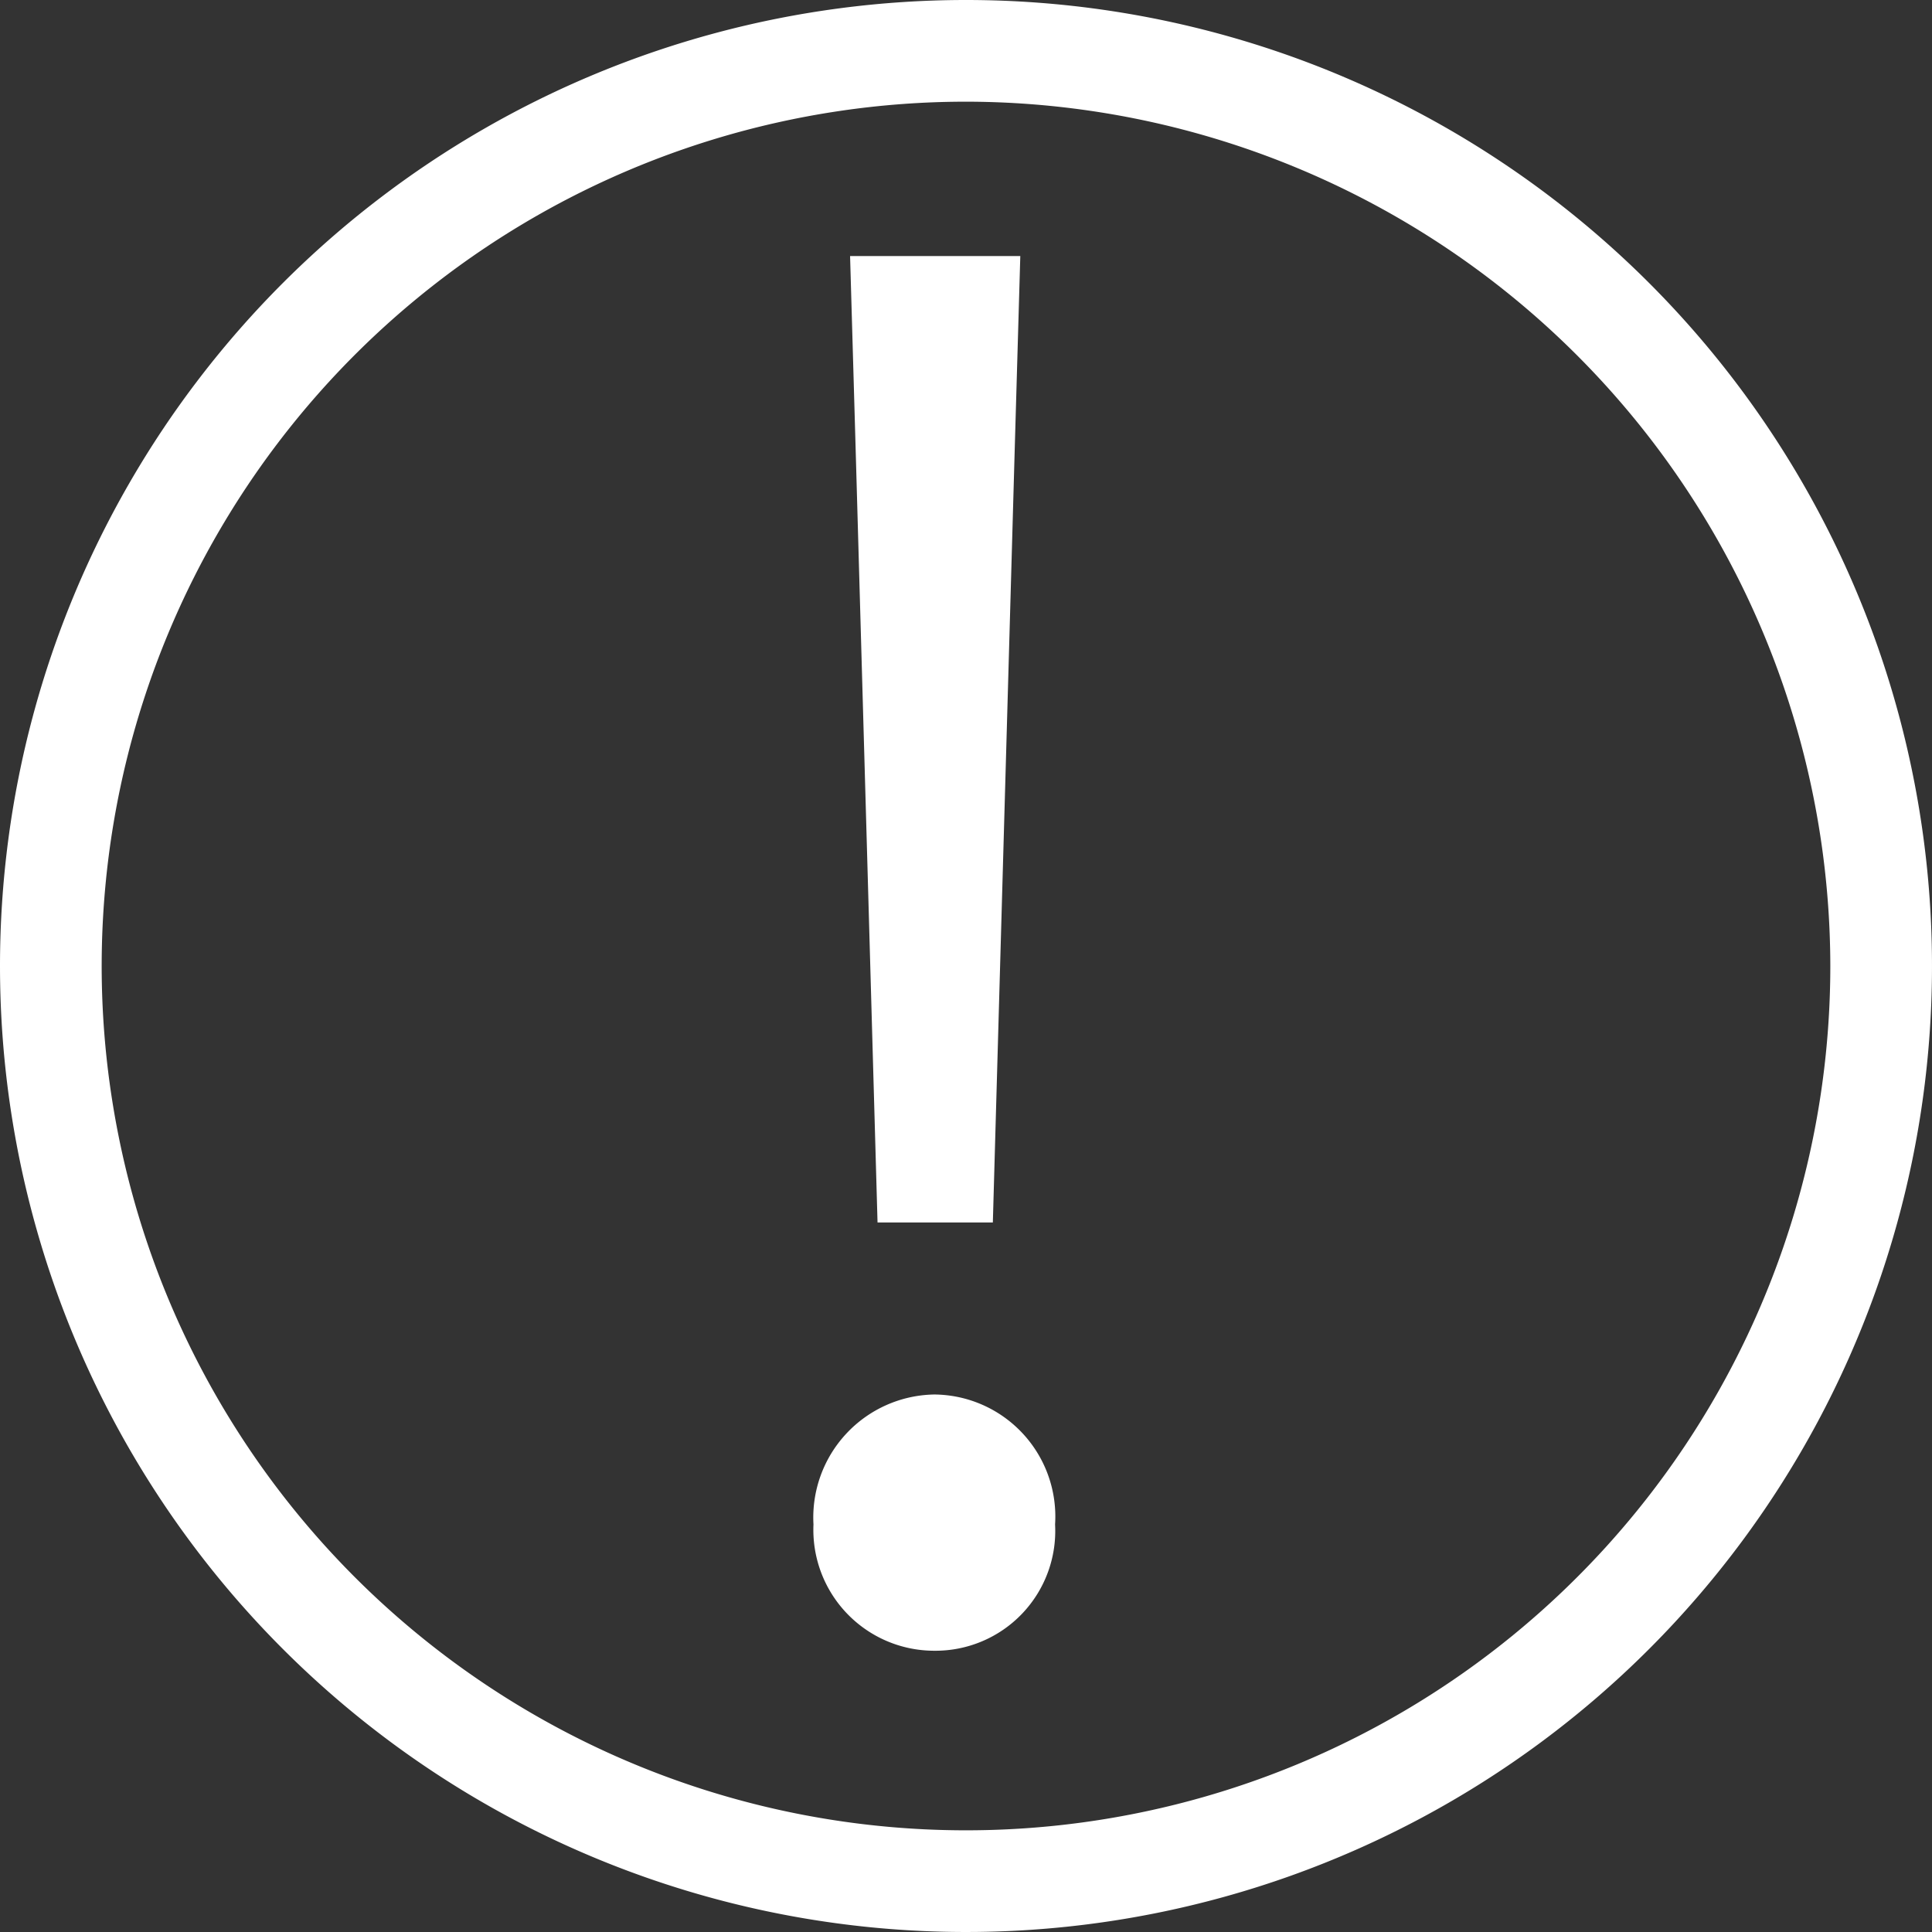
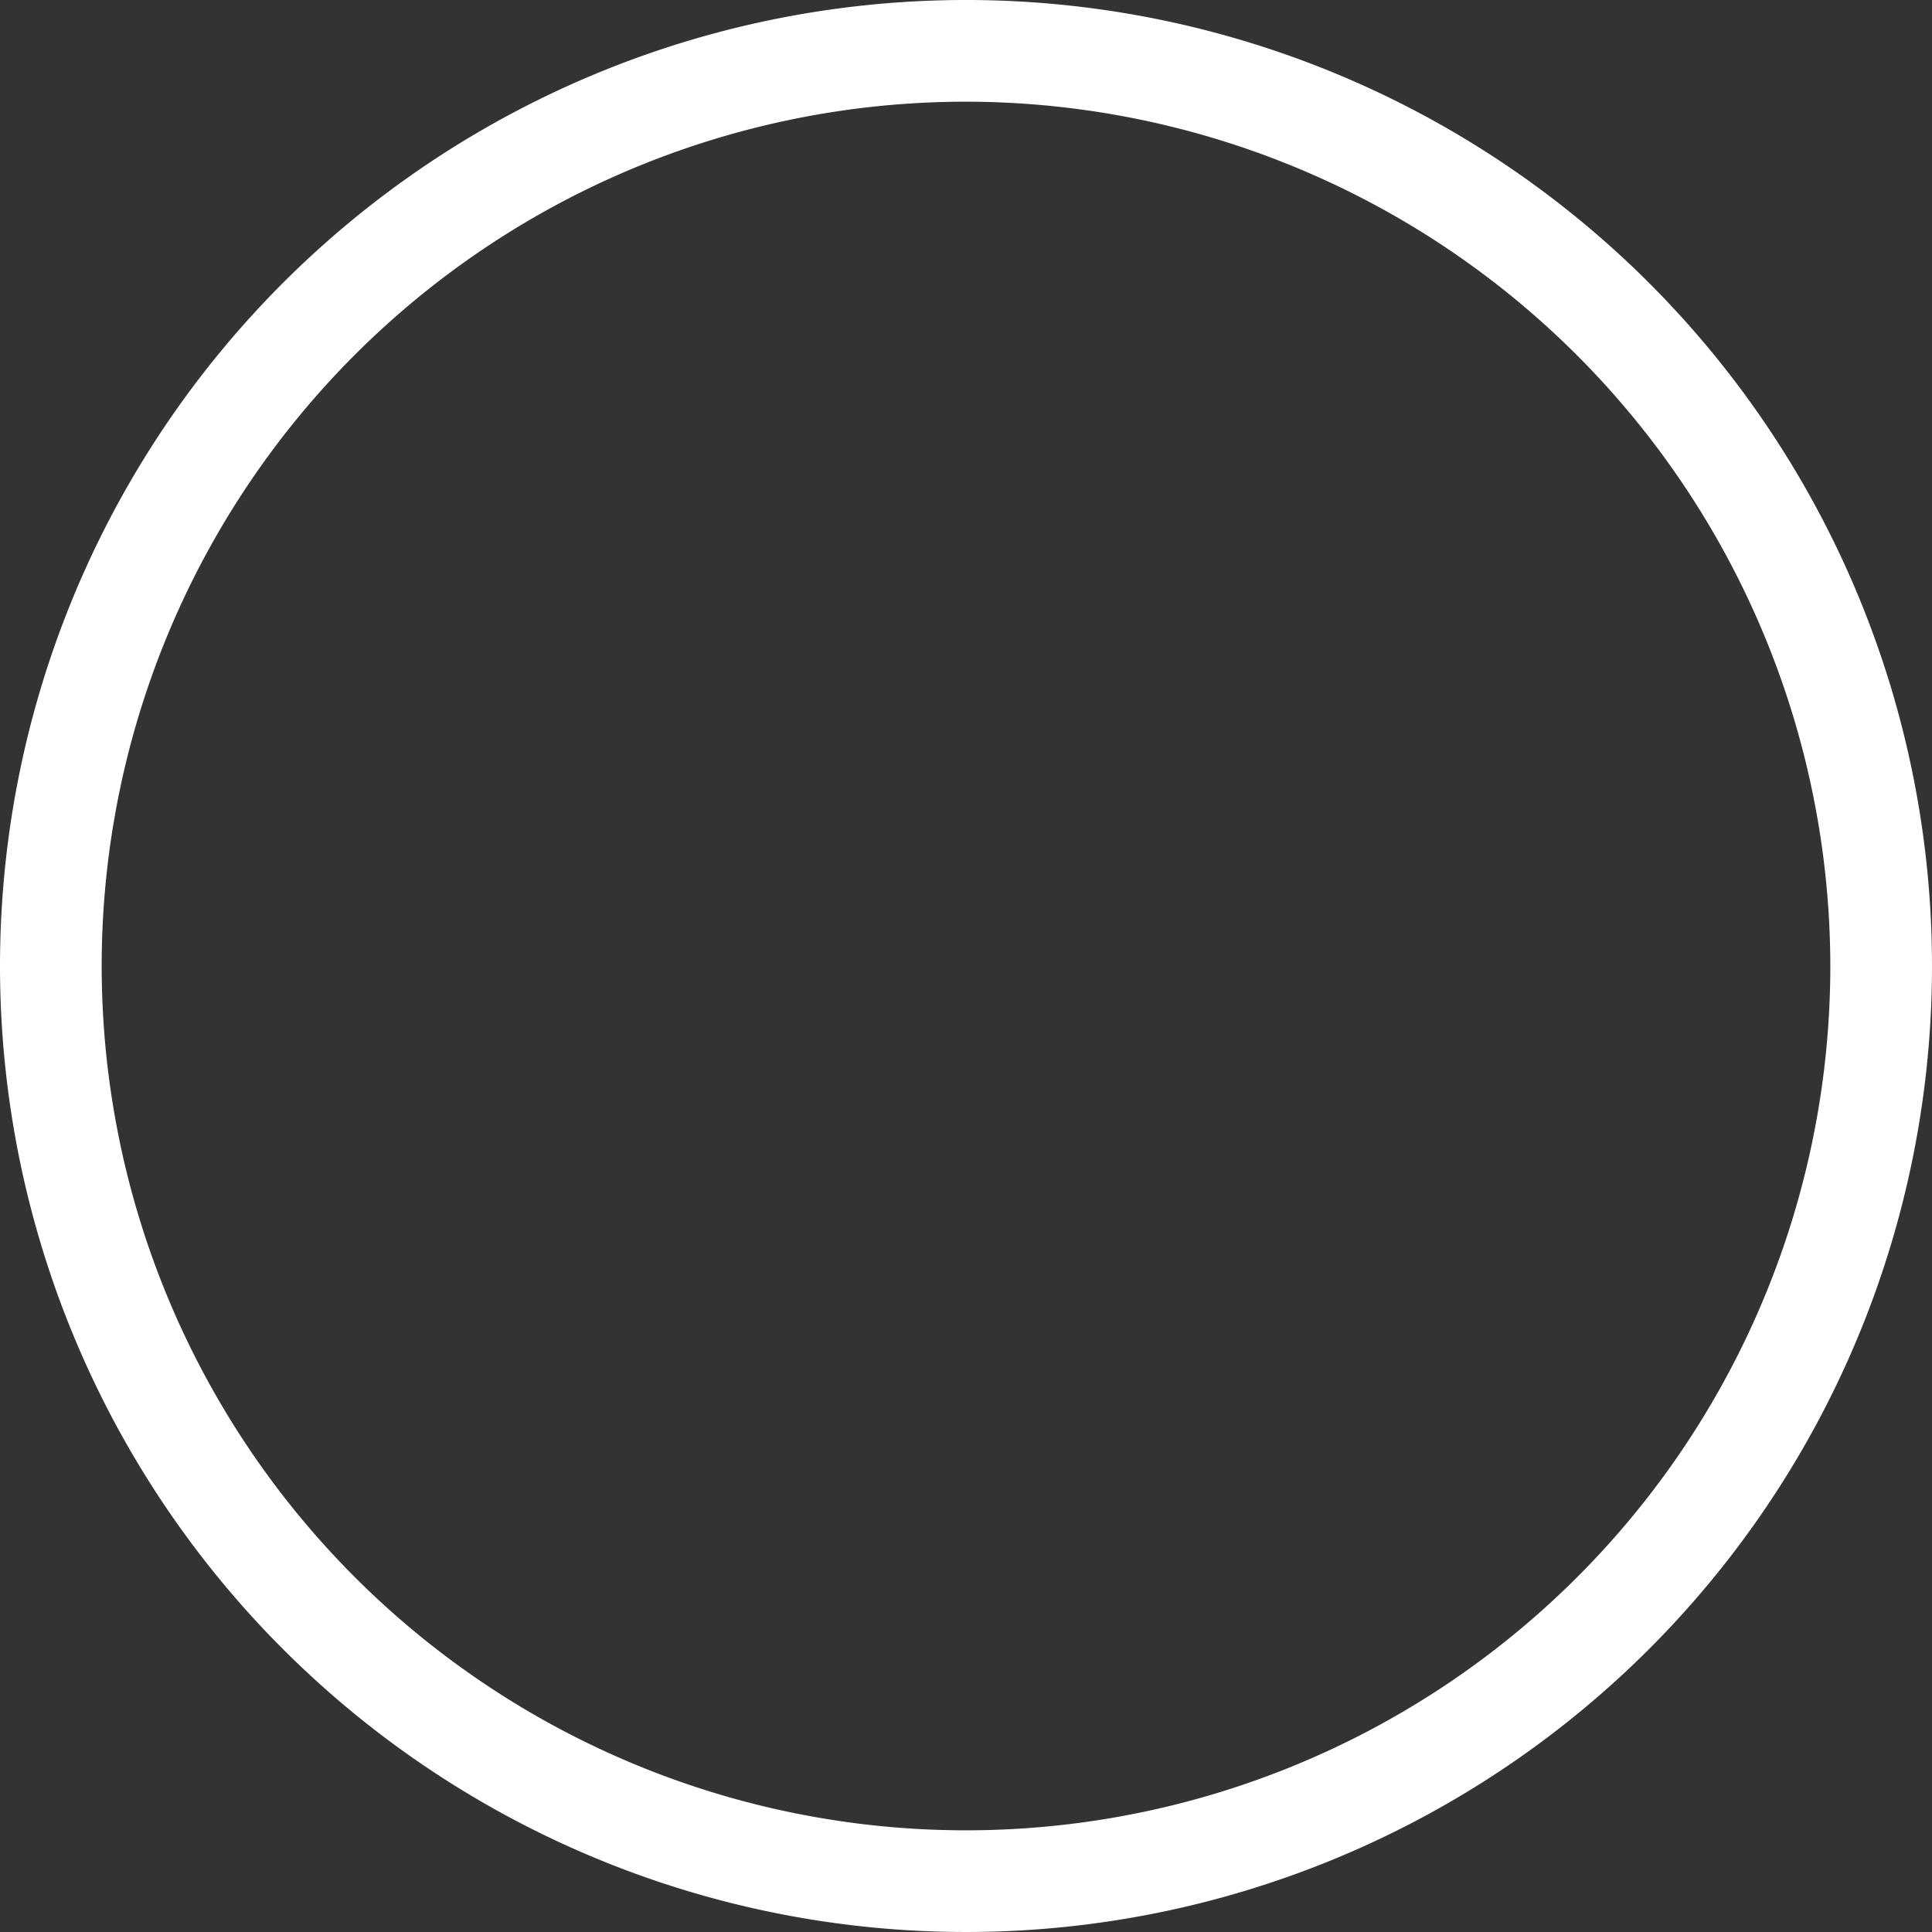
<svg xmlns="http://www.w3.org/2000/svg" id="グループ_82851" data-name="グループ 82851" width="19" height="19" viewBox="0 0 19 19">
  <rect x="0" y="0" width="19" height="19" fill="#333333" stroke="none" />
  <defs>
    <style>
      .cls-1 {
        fill: #fff;
      }
    </style>
  </defs>
  <path id="パス_117588" data-name="パス 117588" class="cls-1" d="M9.5,1A8.5,8.5,0,1,0,18,9.5,8.51,8.51,0,0,0,9.5,1m0-1A9.5,9.5,0,1,1,0,9.5,9.5,9.5,0,0,1,9.5,0Z" />
-   <path id="パス_117540" data-name="パス 117540" class="cls-1" d="M2.34-3.978H3.474L3.69-11.61l.054-1.872H2.07l.054,1.872ZM2.9.234A1.178,1.178,0,0,0,4.086-1.008,1.2,1.2,0,0,0,2.9-2.286,1.21,1.21,0,0,0,1.71-1.008,1.189,1.189,0,0,0,2.9.234Z" transform="translate(6.29 16)" />
</svg>